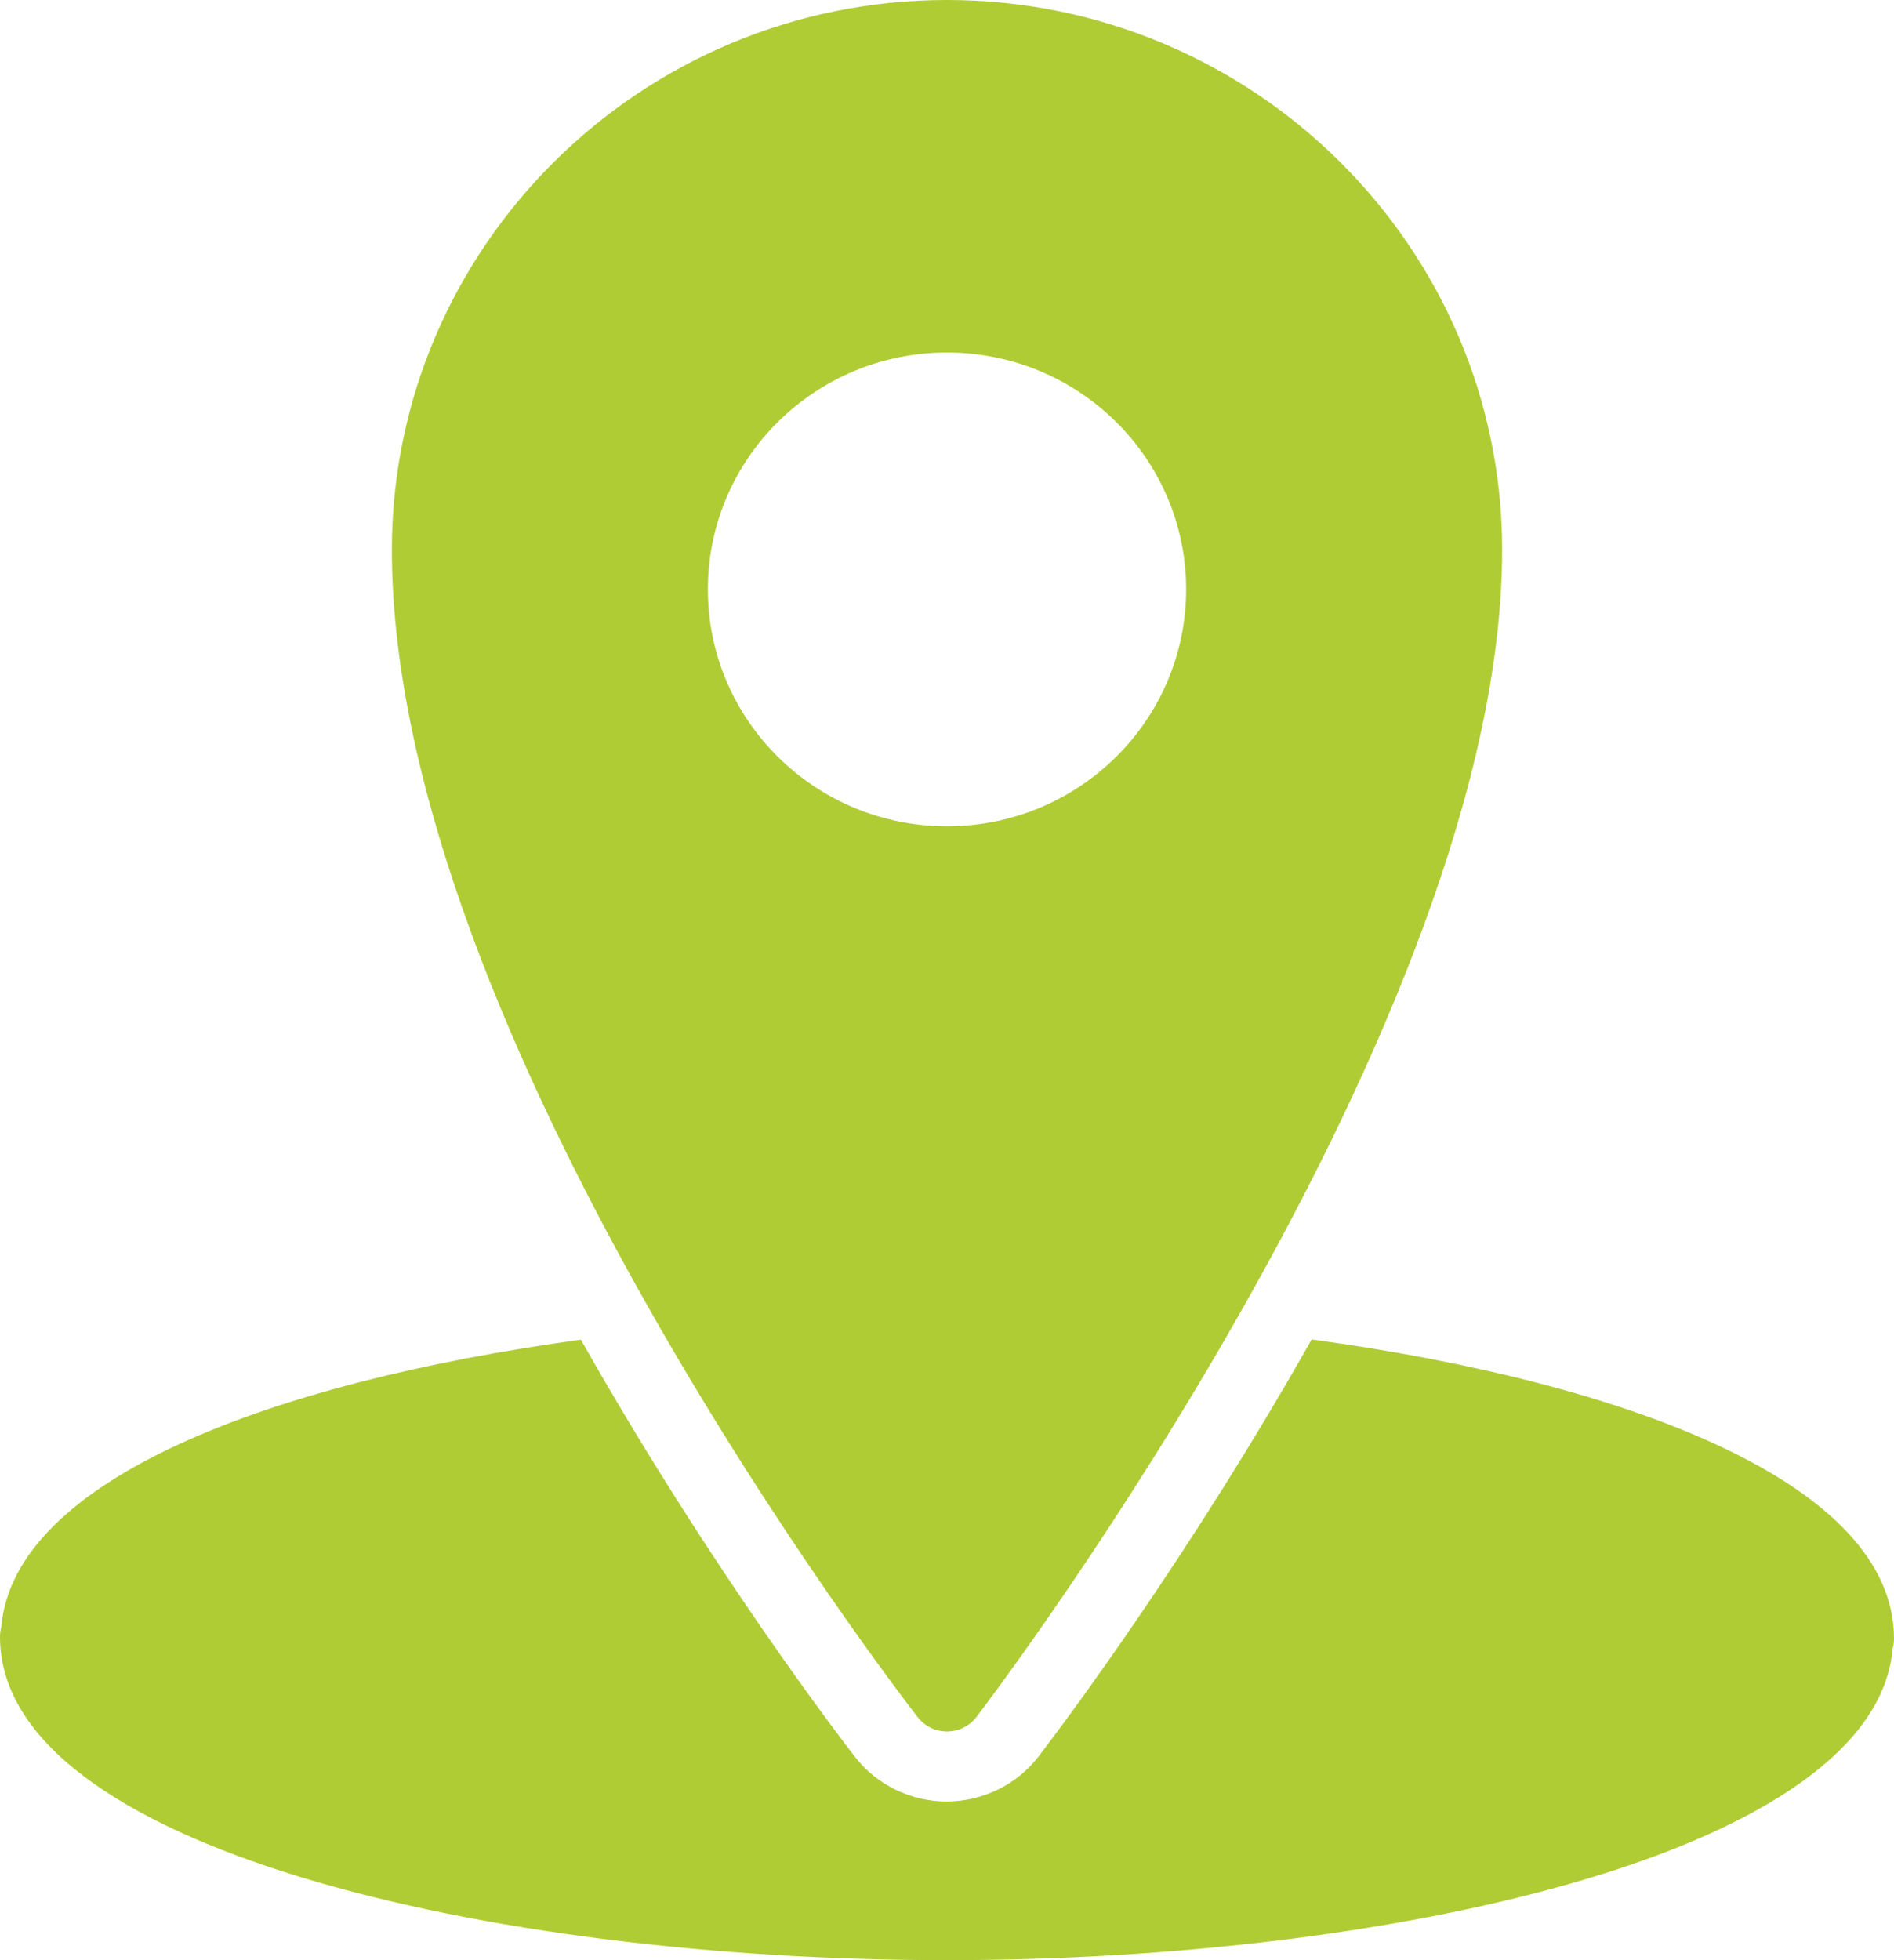
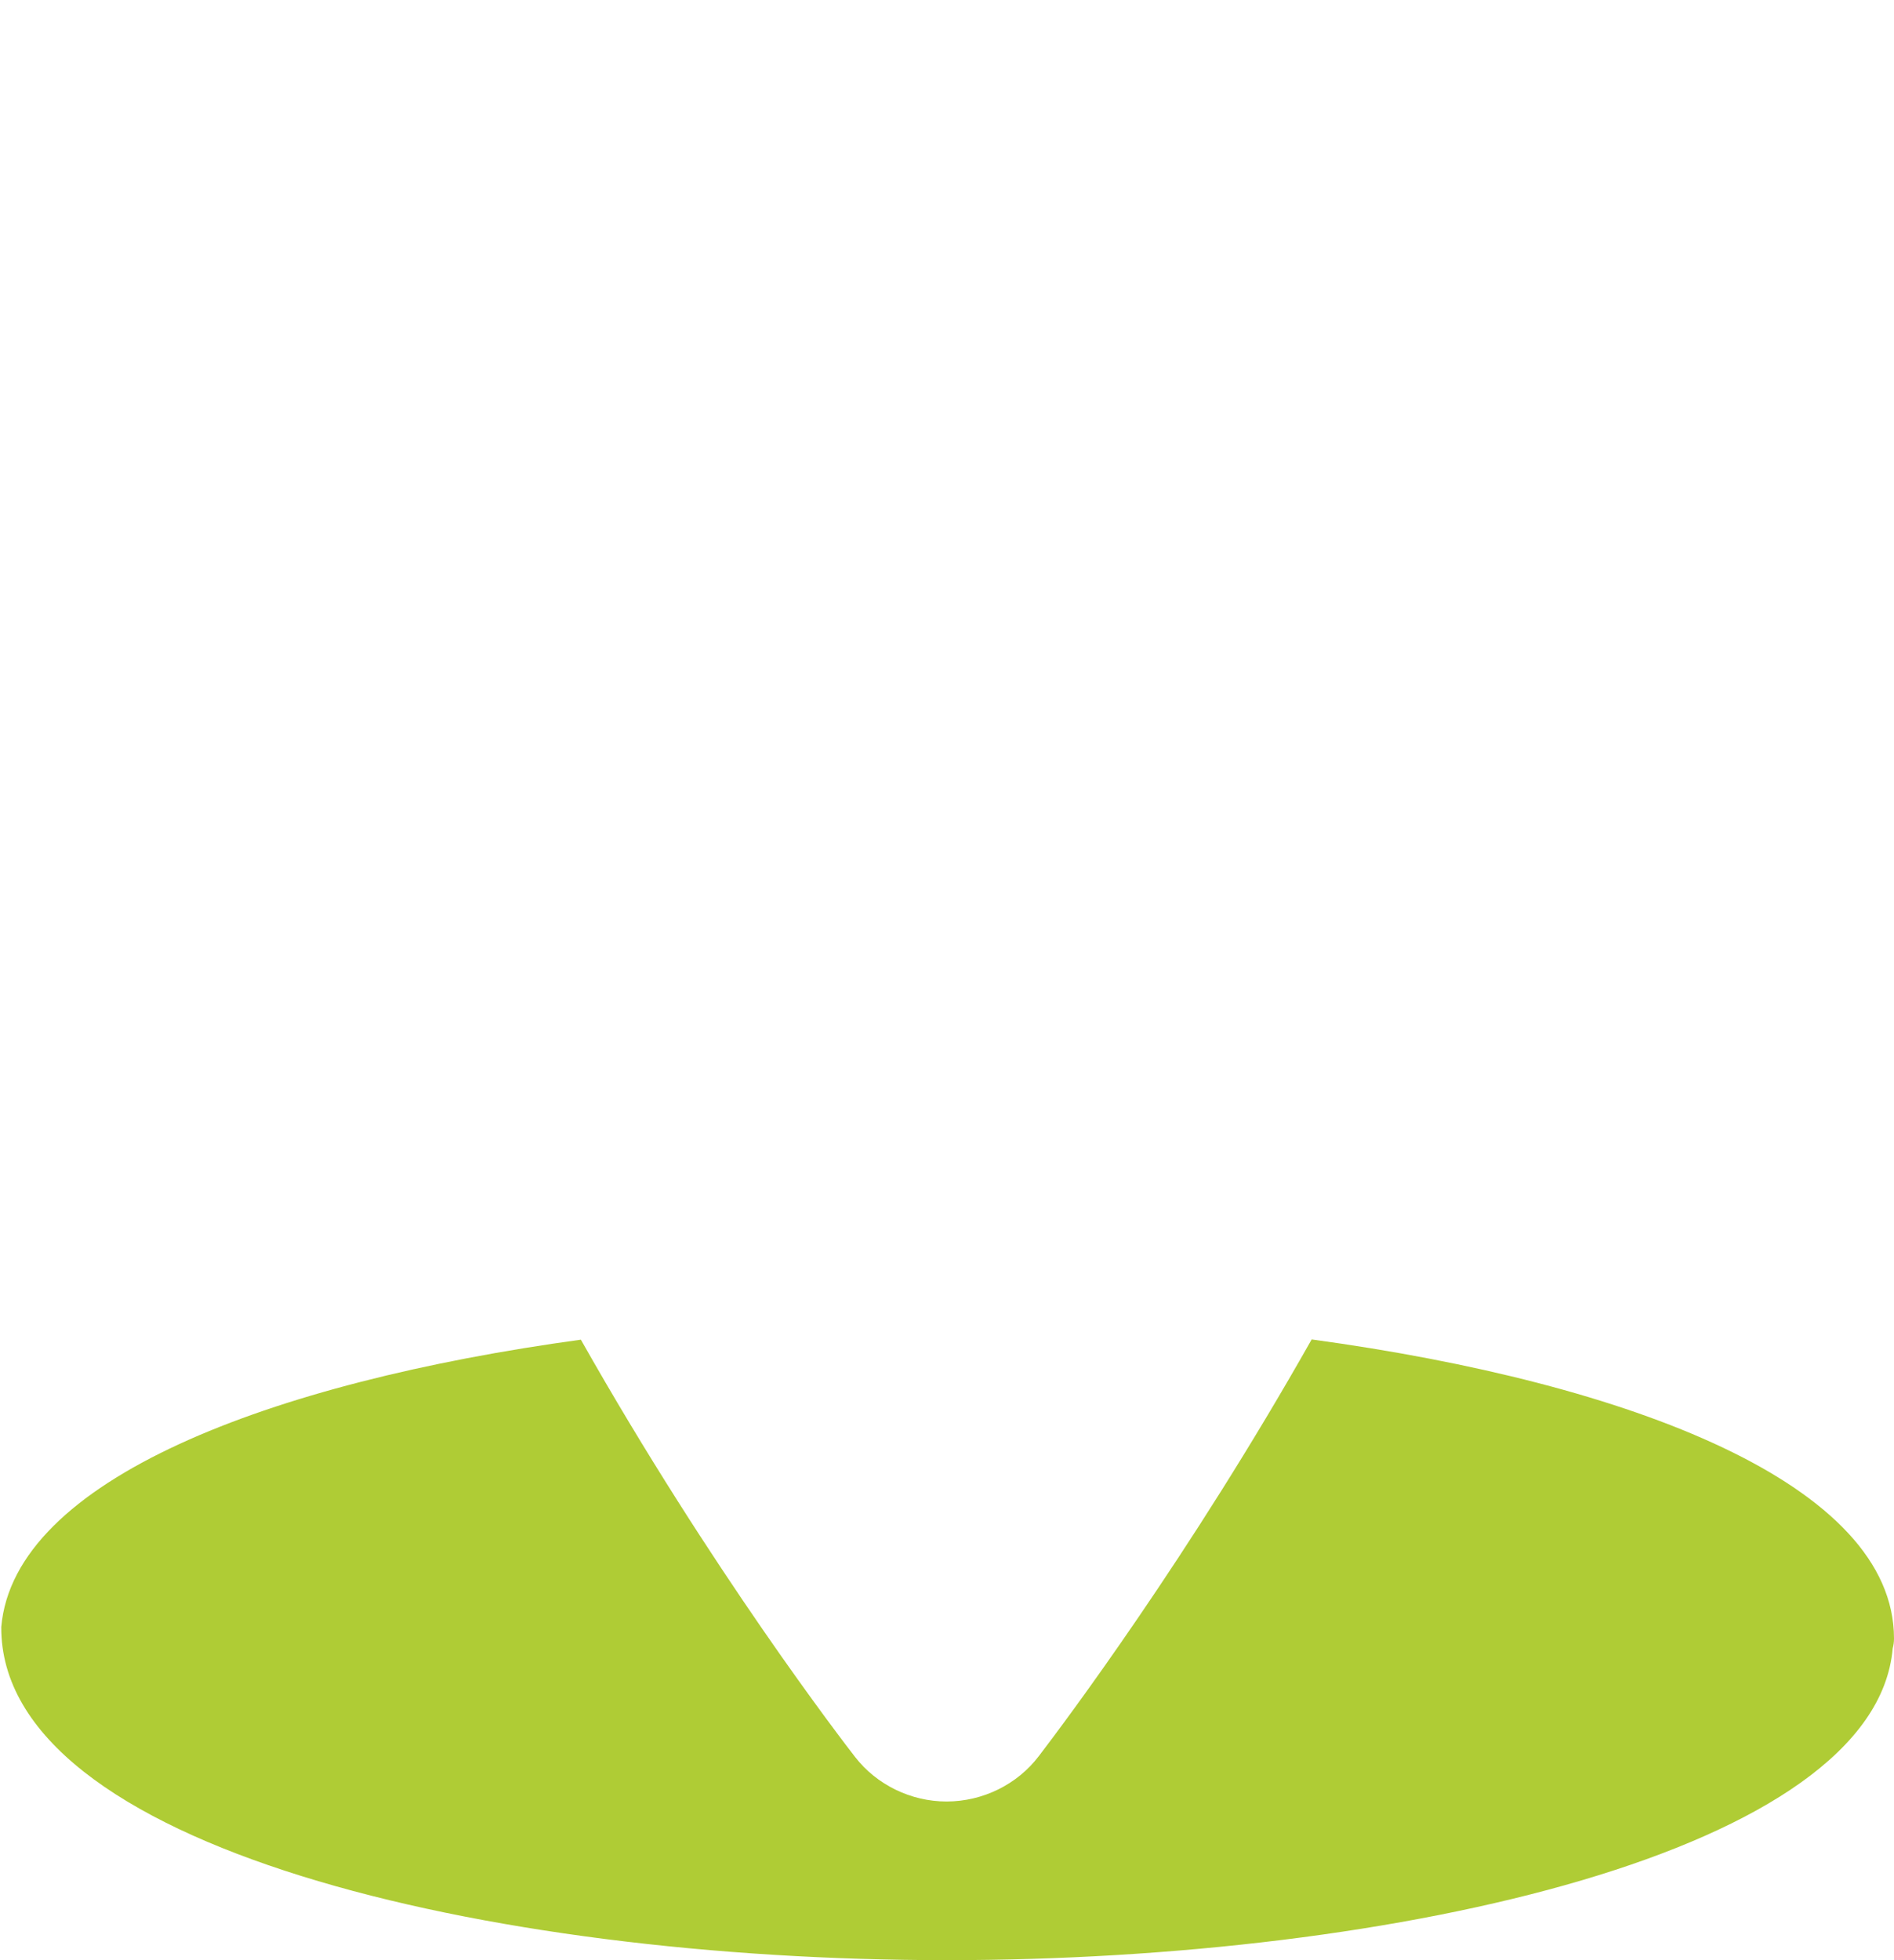
<svg xmlns="http://www.w3.org/2000/svg" width="58px" height="60px" viewBox="0 0 58 60" version="1.1">
  <title>orts-icon</title>
  <desc>Created with Sketch.</desc>
  <defs />
  <g id="Desktop-HD" stroke="none" stroke-width="1" fill="none" fill-rule="evenodd" transform="translate(-595, -1936)">
    <g id="orts-icon" transform="translate(595, 1936)" fill="#AFCC35" fill-rule="nonzero">
-       <path d="M29,0 C19.627,0 12,7.552 12,16.833 C12,31.631 27.444,51.714 28.101,52.561 C28.315,52.838 28.647,53 28.999,53 C29,53 29.001,53 29.004,53 C29.358,52.999 29.691,52.833 29.903,52.554 C30.561,51.694 46,31.29 46,16.833 C46,7.552 38.374,0 29,0 Z M29,25.292 C24.957,25.292 21.677,22.045 21.677,18.041 C21.677,14.038 24.957,10.79 29,10.79 C33.043,10.79 36.323,14.038 36.323,18.041 C36.323,22.045 33.043,25.292 29,25.292 Z" id="Shape" />
-       <path d="M40.167,41 C36.423,47.627 32.617,52.702 31.812,53.754 C31.152,54.622 30.101,55.141 28.989,55.144 C27.895,55.144 26.846,54.633 26.184,53.779 C25.851,53.351 21.79,48.085 17.788,41.007 C8.254,42.312 0.428,45.3 0.039,49.801 C0.013,49.899 0,49.999 0,50.103 C0,56.532 14.935,60 28.989,60 C42.782,60 57.426,56.658 57.96,50.456 C57.986,50.36 58,50.26 58,50.155 C58.001,45.447 49.98,42.336 40.167,41 Z" id="Shape" />
+       <path d="M40.167,41 C36.423,47.627 32.617,52.702 31.812,53.754 C31.152,54.622 30.101,55.141 28.989,55.144 C27.895,55.144 26.846,54.633 26.184,53.779 C25.851,53.351 21.79,48.085 17.788,41.007 C8.254,42.312 0.428,45.3 0.039,49.801 C0,56.532 14.935,60 28.989,60 C42.782,60 57.426,56.658 57.96,50.456 C57.986,50.36 58,50.26 58,50.155 C58.001,45.447 49.98,42.336 40.167,41 Z" id="Shape" />
    </g>
  </g>
</svg>